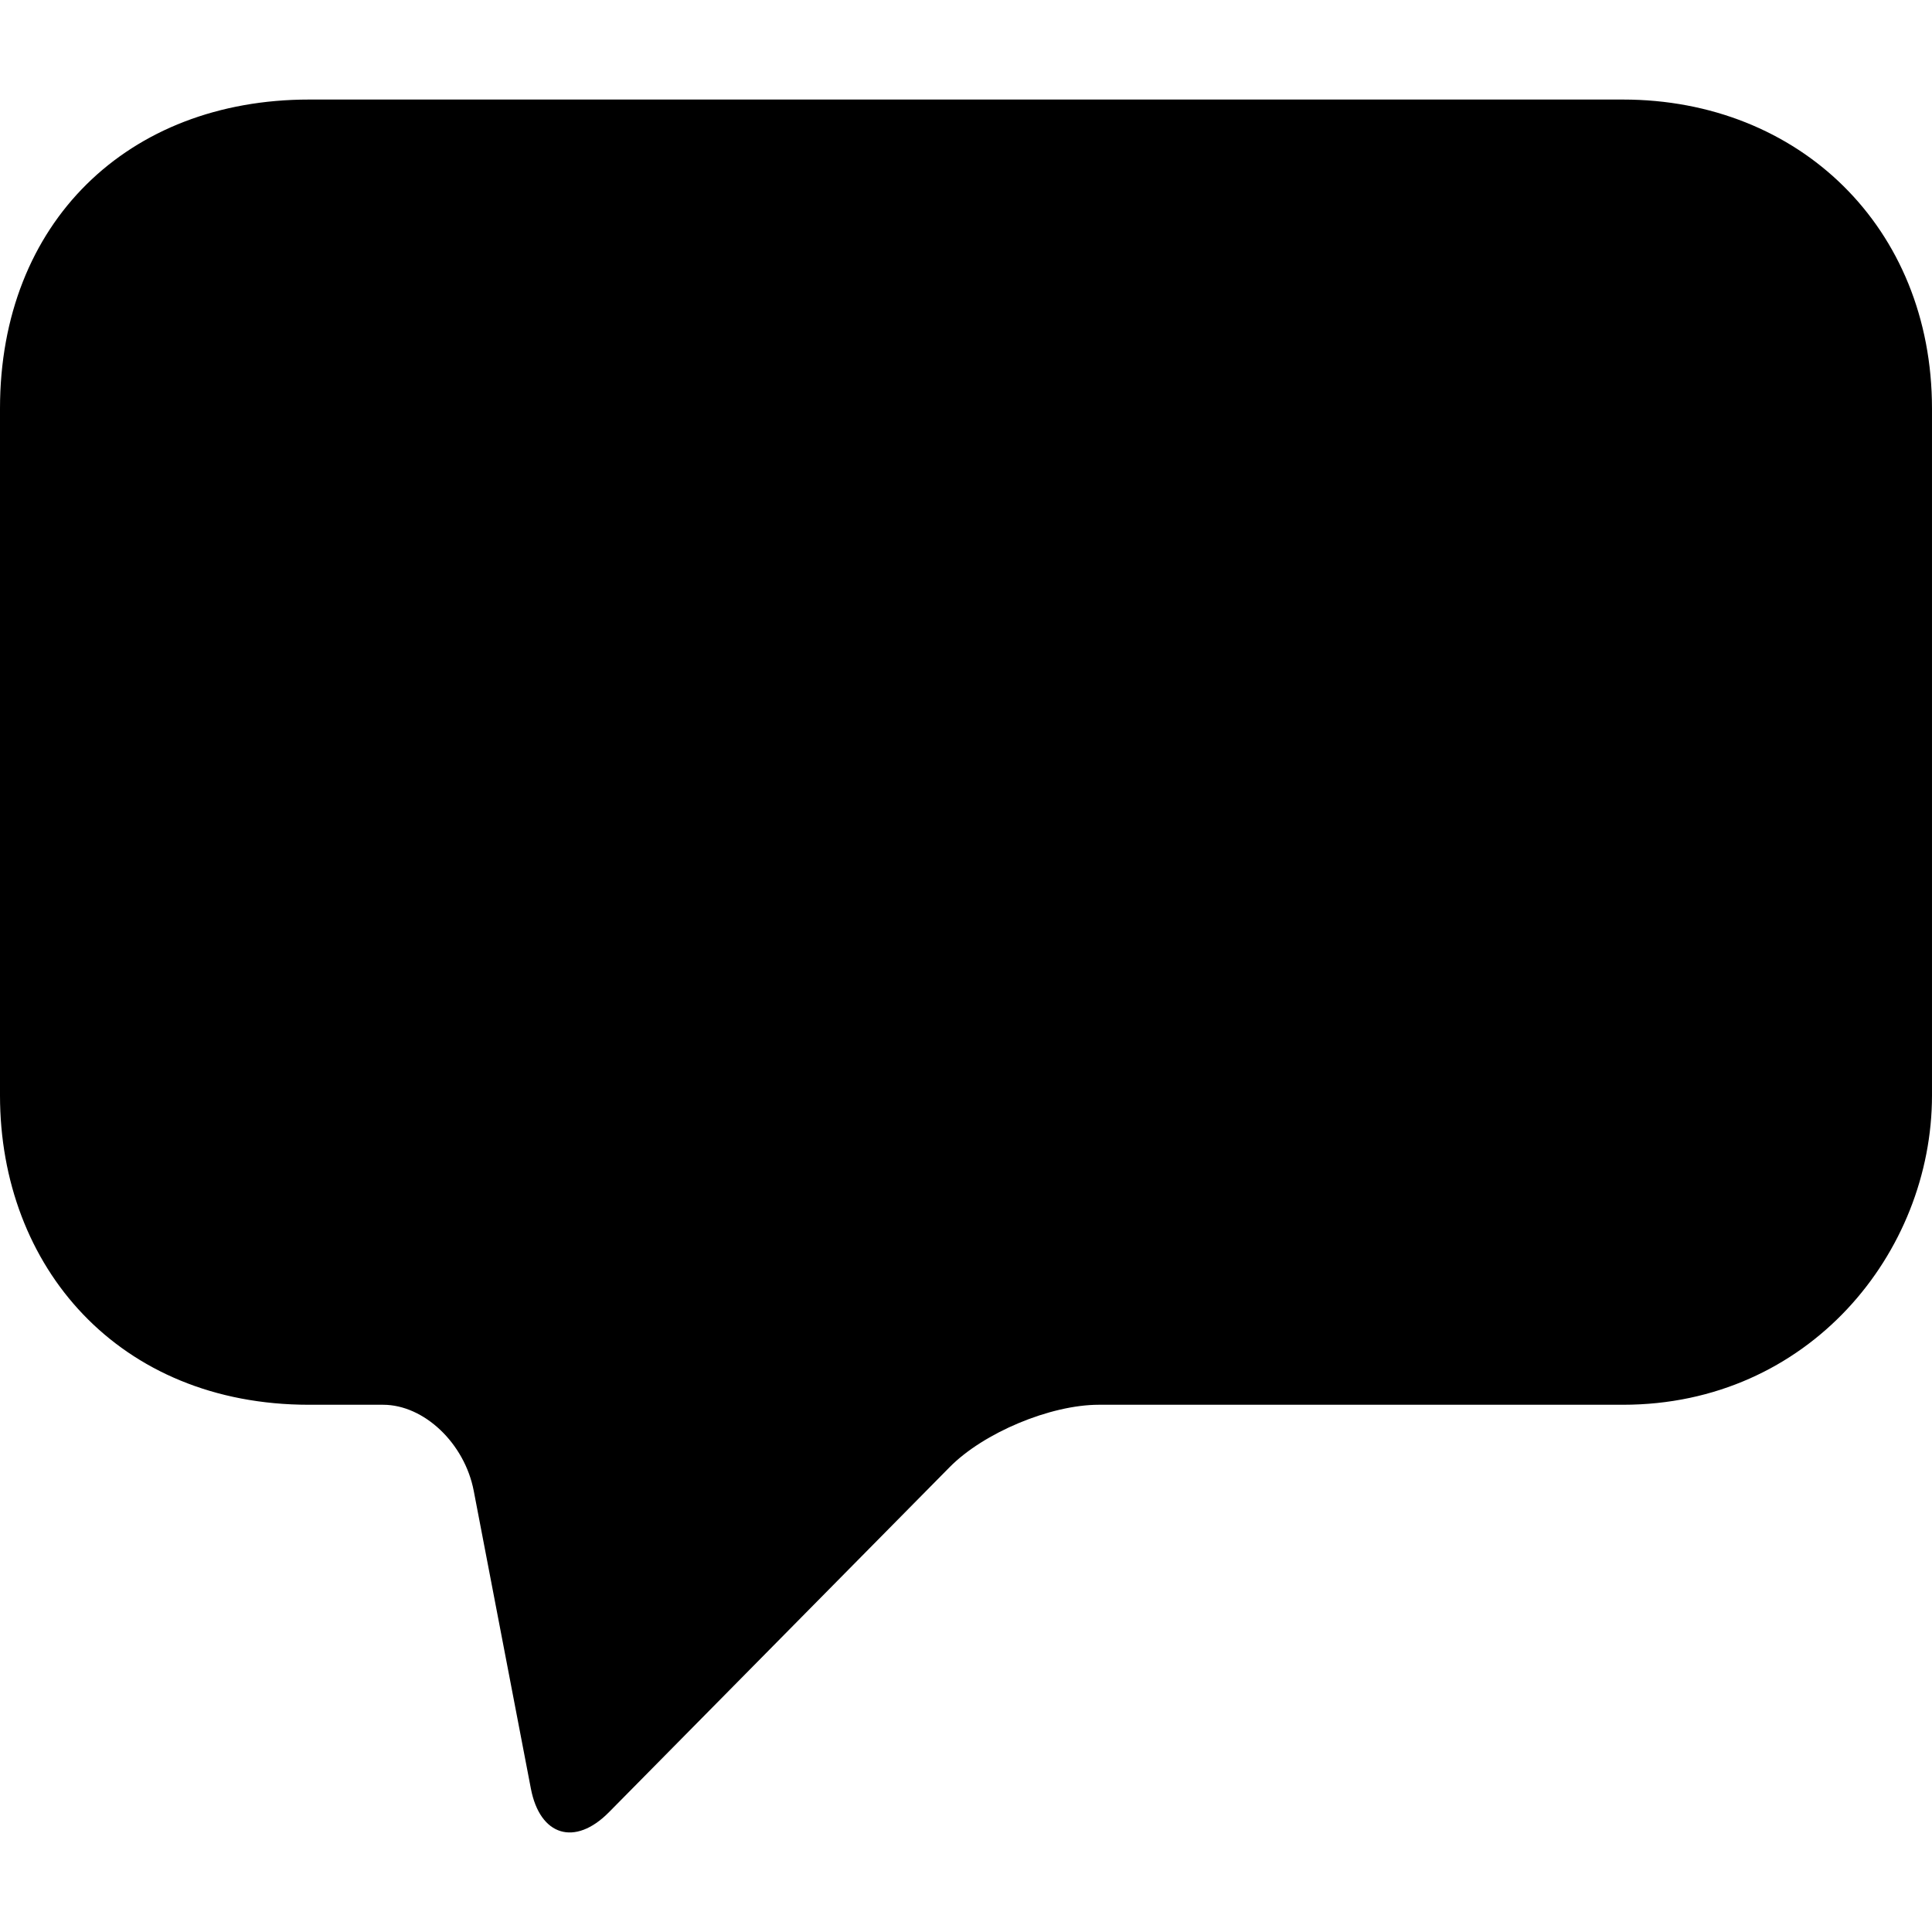
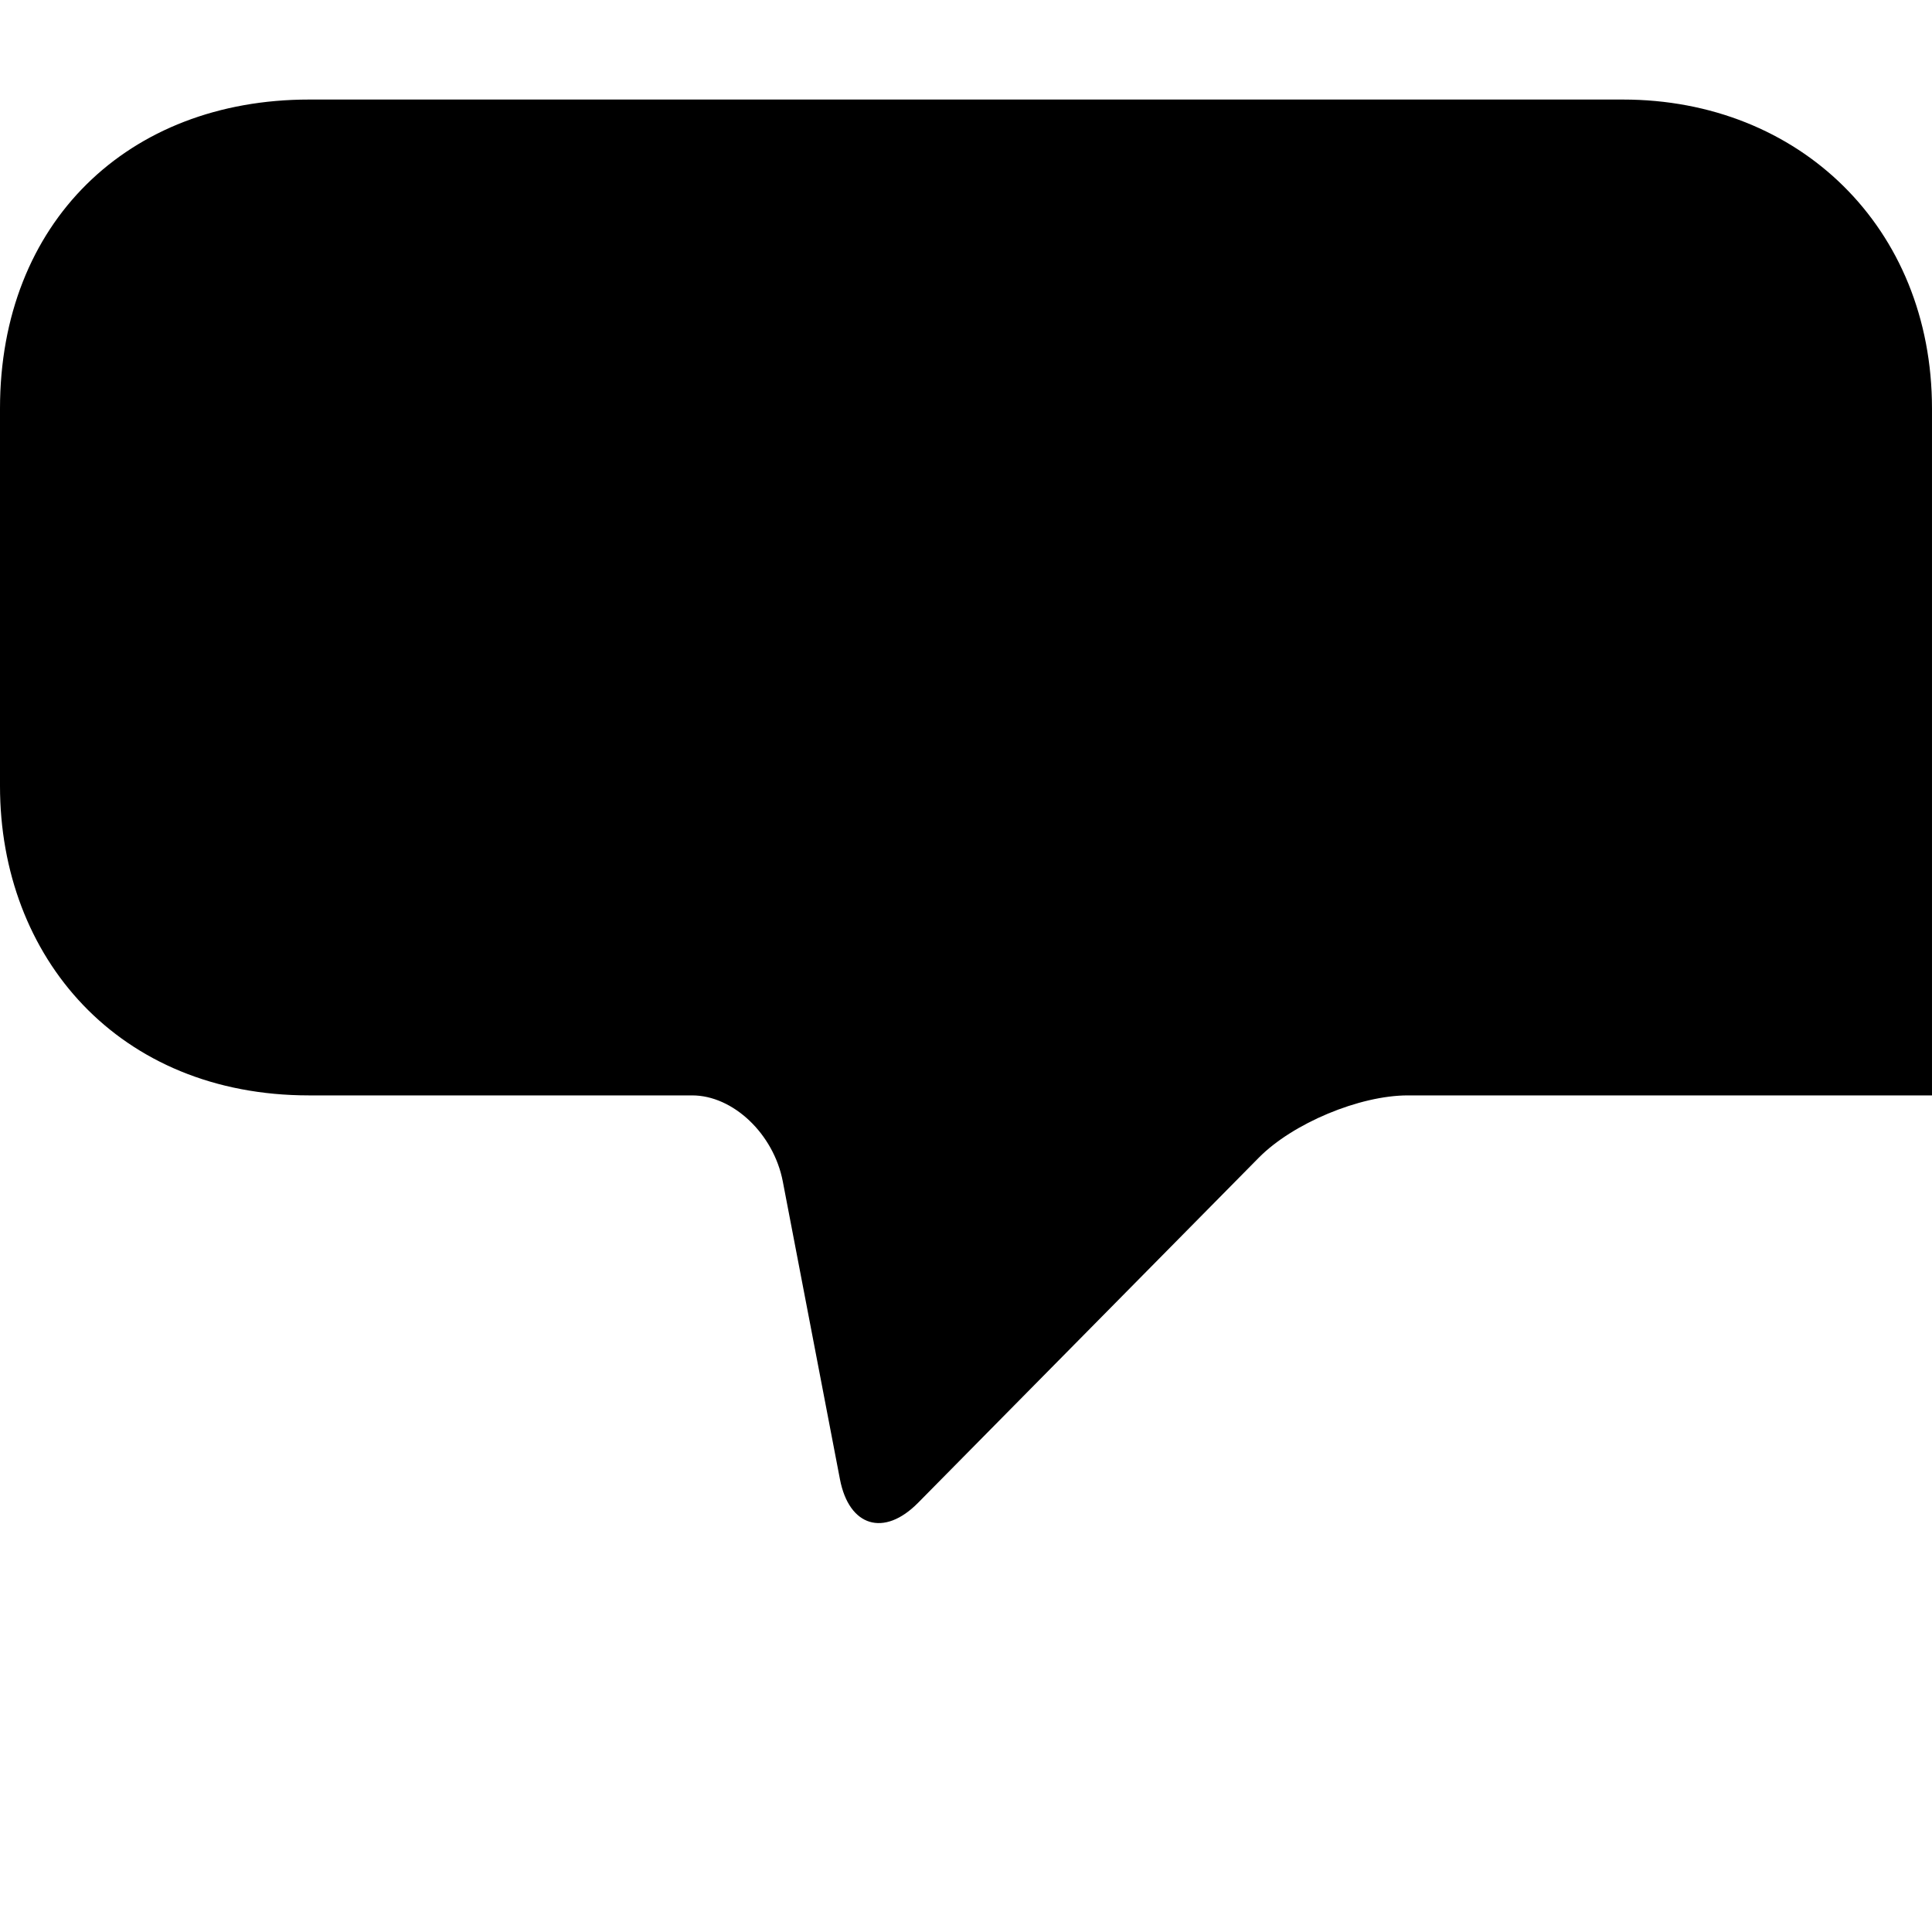
<svg xmlns="http://www.w3.org/2000/svg" fill="#000000" version="1.1" id="Capa_1" width="800px" height="800px" viewBox="0 0 271.309 271.309" xml:space="preserve">
  <g>
-     <path d="M227.906,13.979c24.746,0,43.402,17.979,43.402,43.394v96.452c0,22.079-17.281,43.444-43.402,43.444h-73.607   c-6.785,0-16.164,3.921-20.936,8.755l-47.855,48.471c-4.774,4.828-9.68,3.339-10.958-3.326l-8.025-41.818   c-1.279-6.665-6.972-12.081-12.722-12.081H43.4c-26.743,0-43.4-19.372-43.4-43.444V57.373C0,31.24,17.979,13.979,43.4,13.979   H227.906z" />
+     <path d="M227.906,13.979c24.746,0,43.402,17.979,43.402,43.394v96.452h-73.607   c-6.785,0-16.164,3.921-20.936,8.755l-47.855,48.471c-4.774,4.828-9.68,3.339-10.958-3.326l-8.025-41.818   c-1.279-6.665-6.972-12.081-12.722-12.081H43.4c-26.743,0-43.4-19.372-43.4-43.444V57.373C0,31.24,17.979,13.979,43.4,13.979   H227.906z" />
  </g>
</svg>